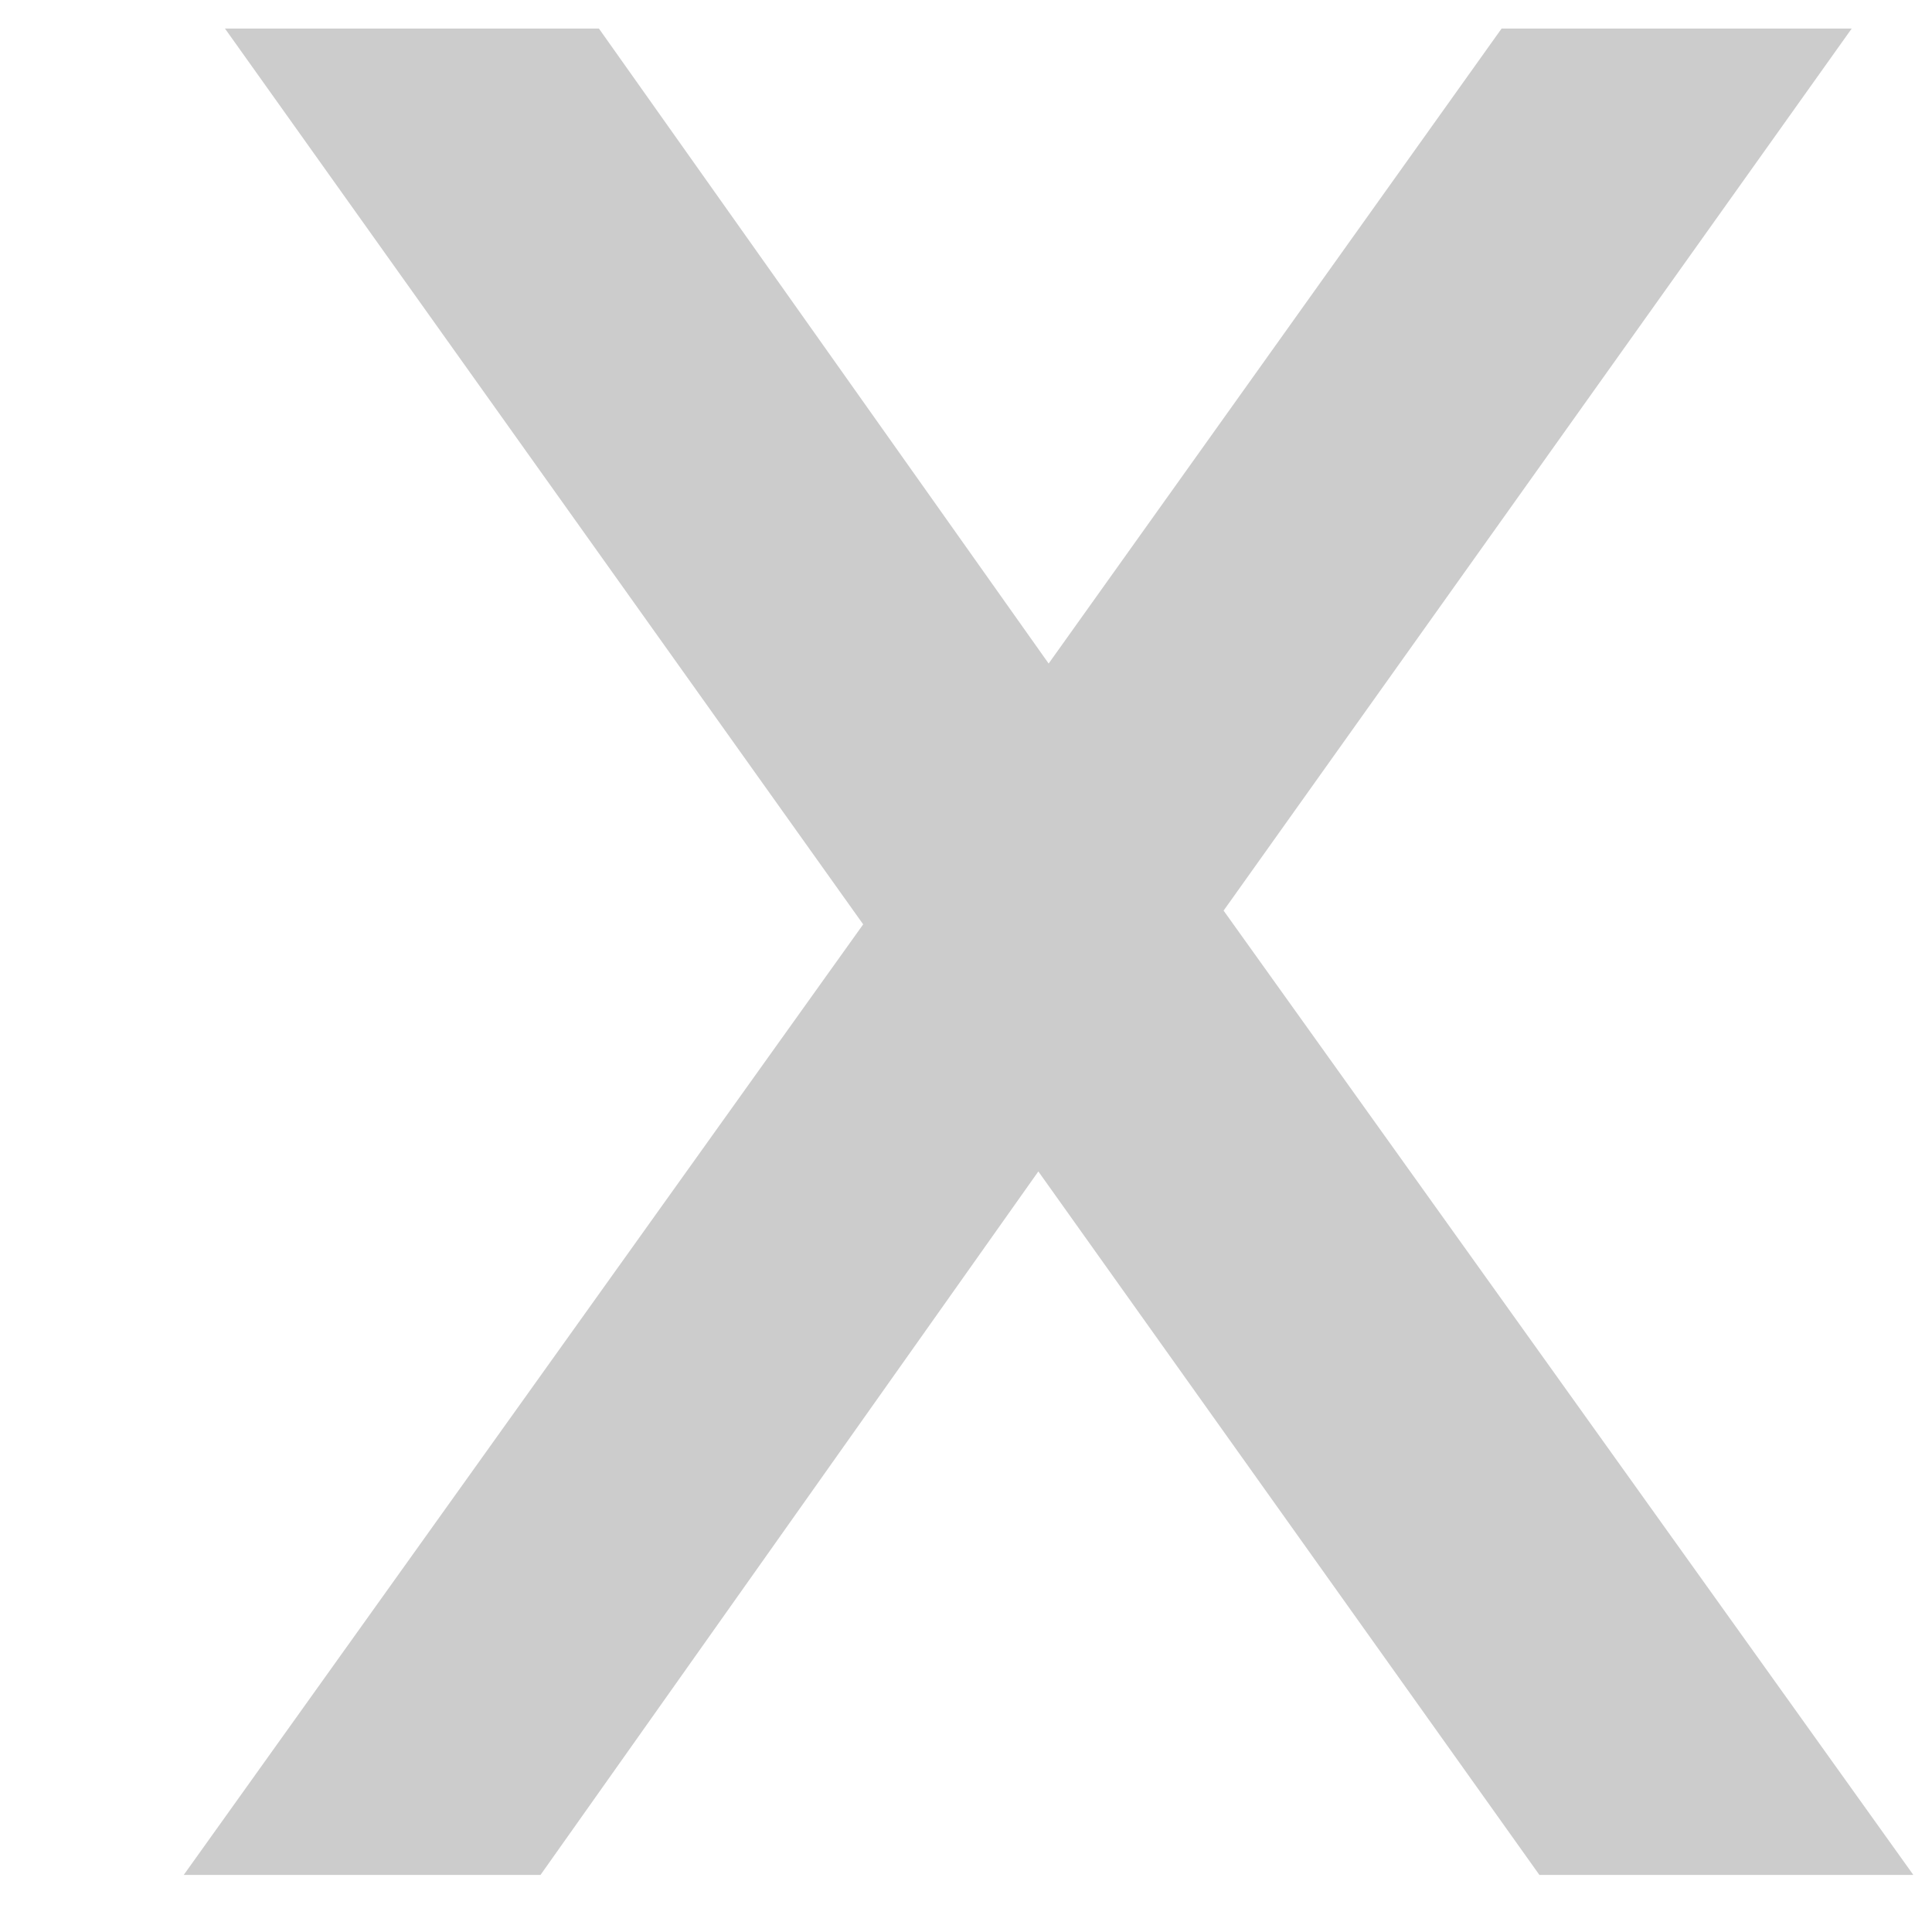
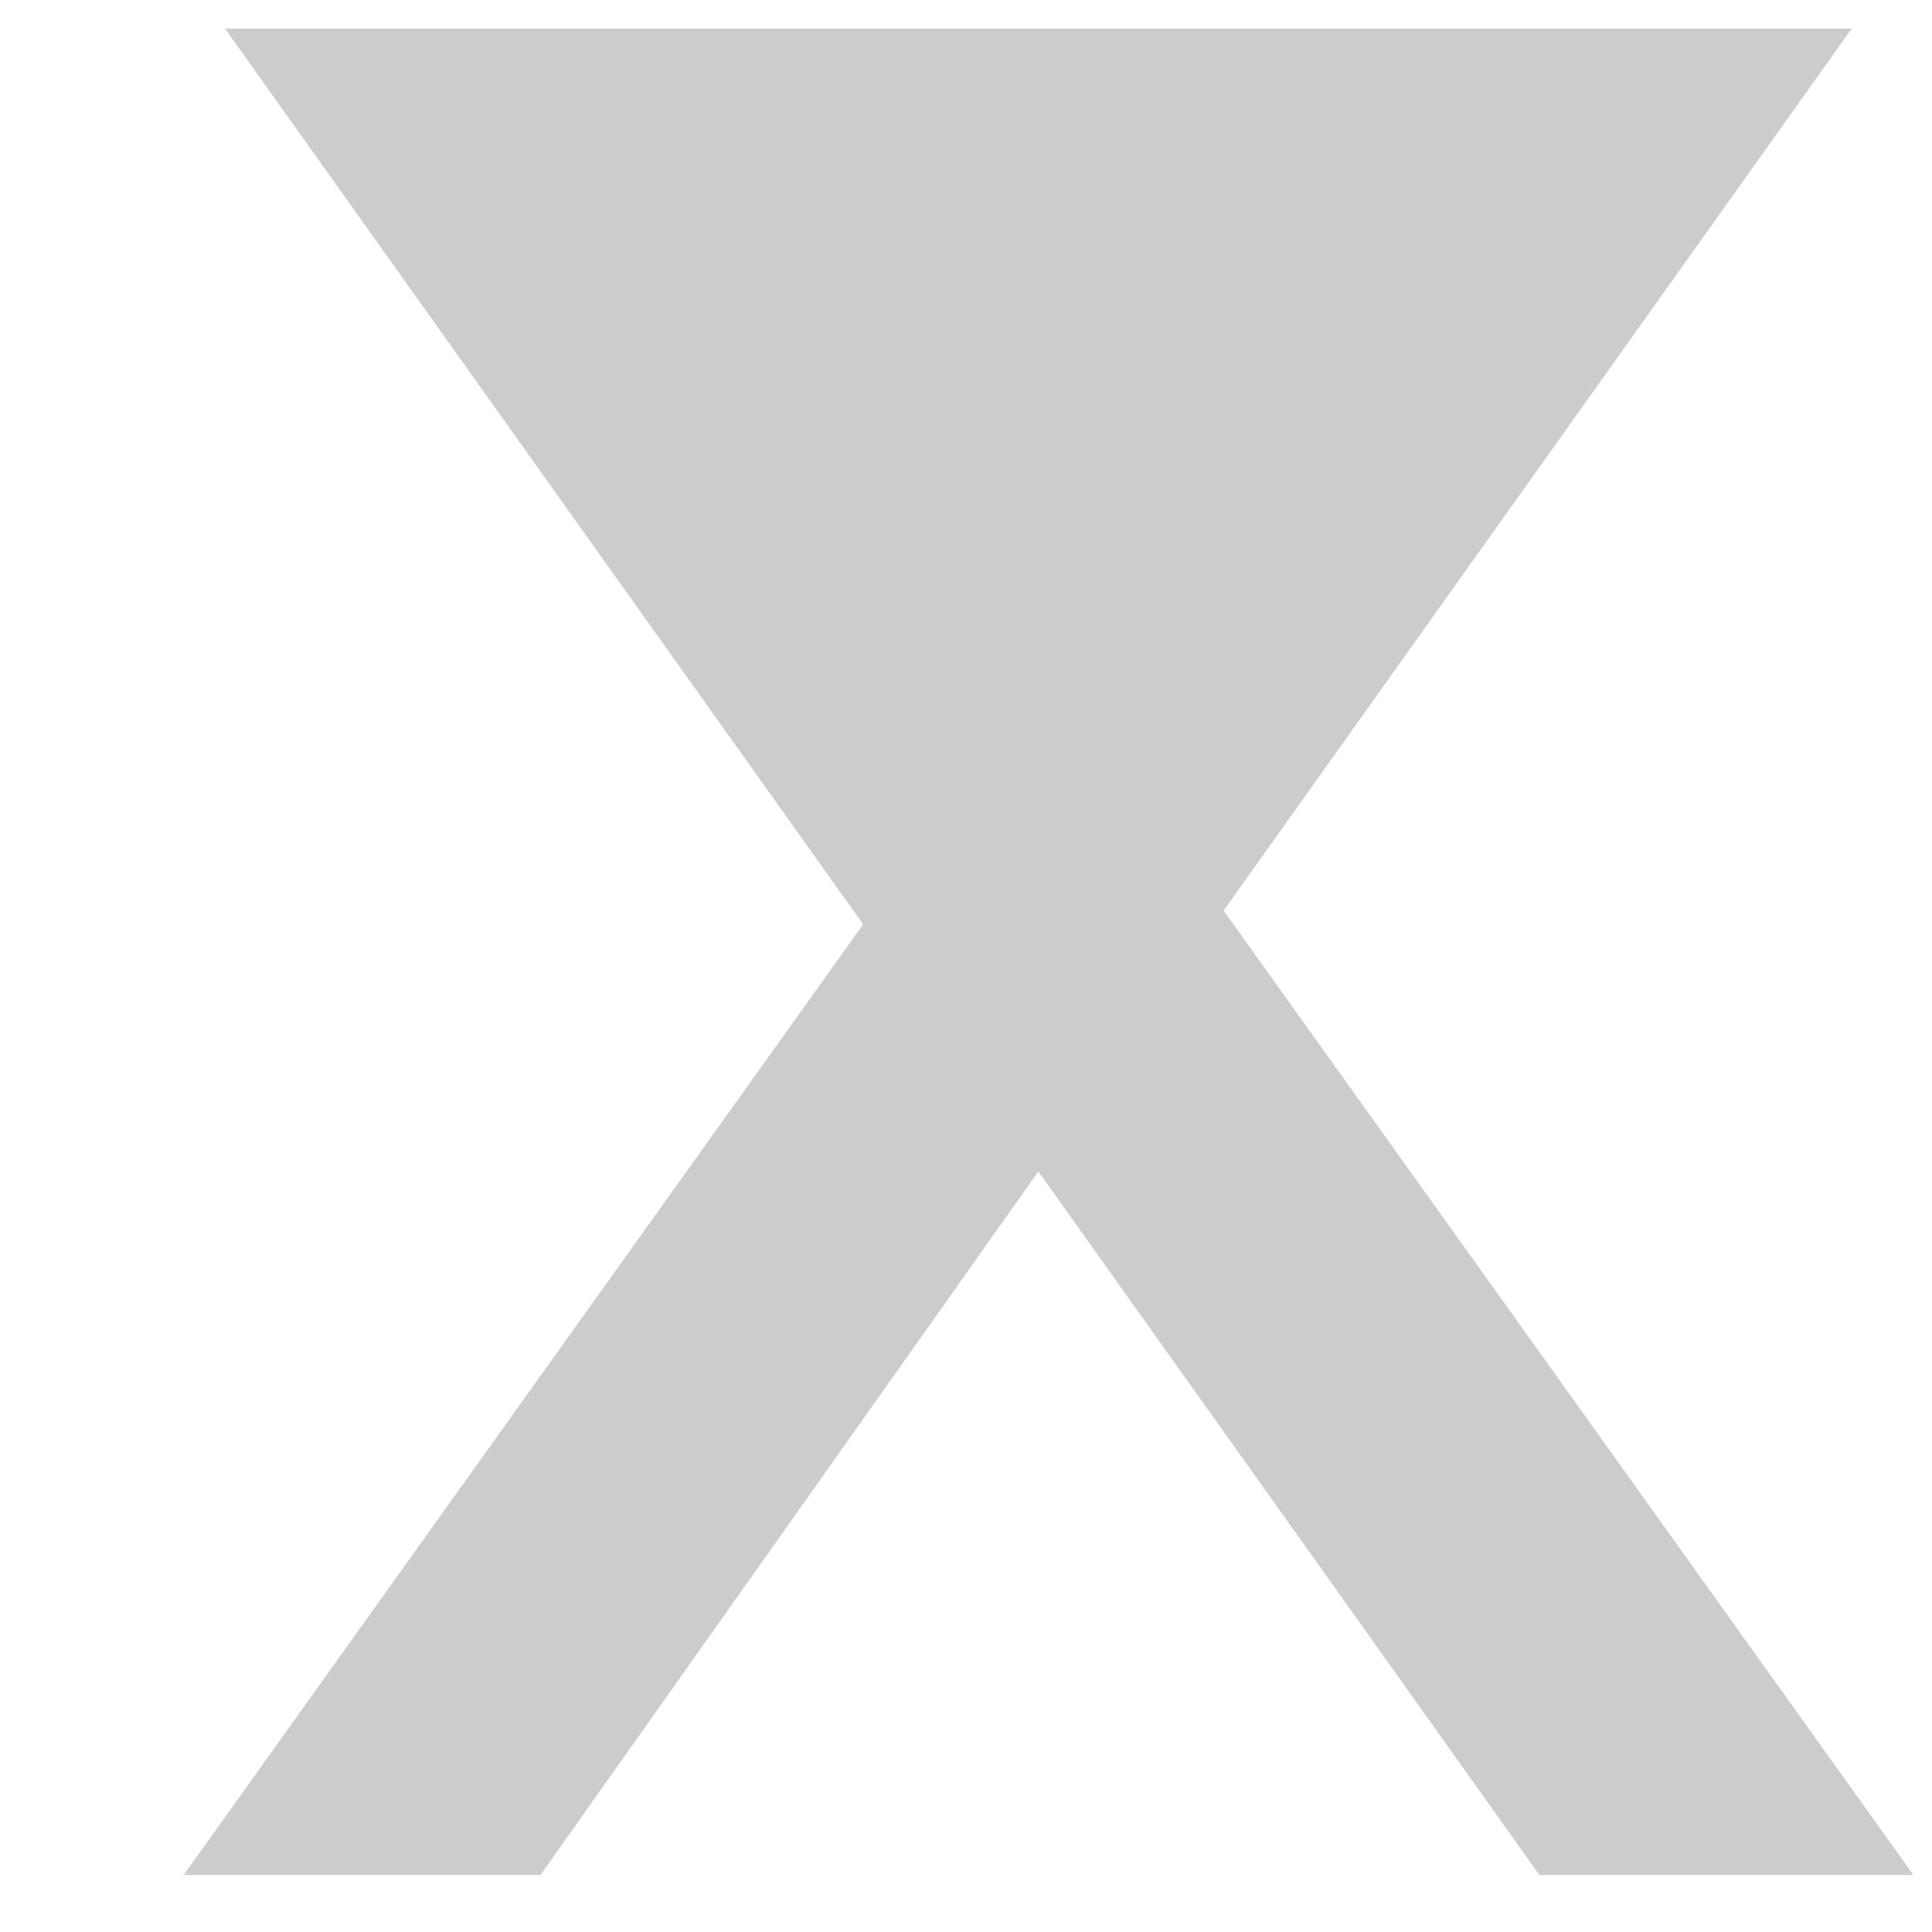
<svg xmlns="http://www.w3.org/2000/svg" width="9" height="9" viewBox="0 0 9 9" fill="none">
-   <path opacity="0.2" d="M8.626 0.133L5.7 4.242L8.913 8.734H7.171L4.837 5.457L2.518 8.734H0.856L4.021 4.306L1.048 0.133H2.79L4.885 3.091L6.995 0.133H8.626Z" fill="black" />
+   <path opacity="0.2" d="M8.626 0.133L5.7 4.242L8.913 8.734H7.171L4.837 5.457L2.518 8.734H0.856L4.021 4.306L1.048 0.133H2.79L6.995 0.133H8.626Z" fill="black" />
</svg>